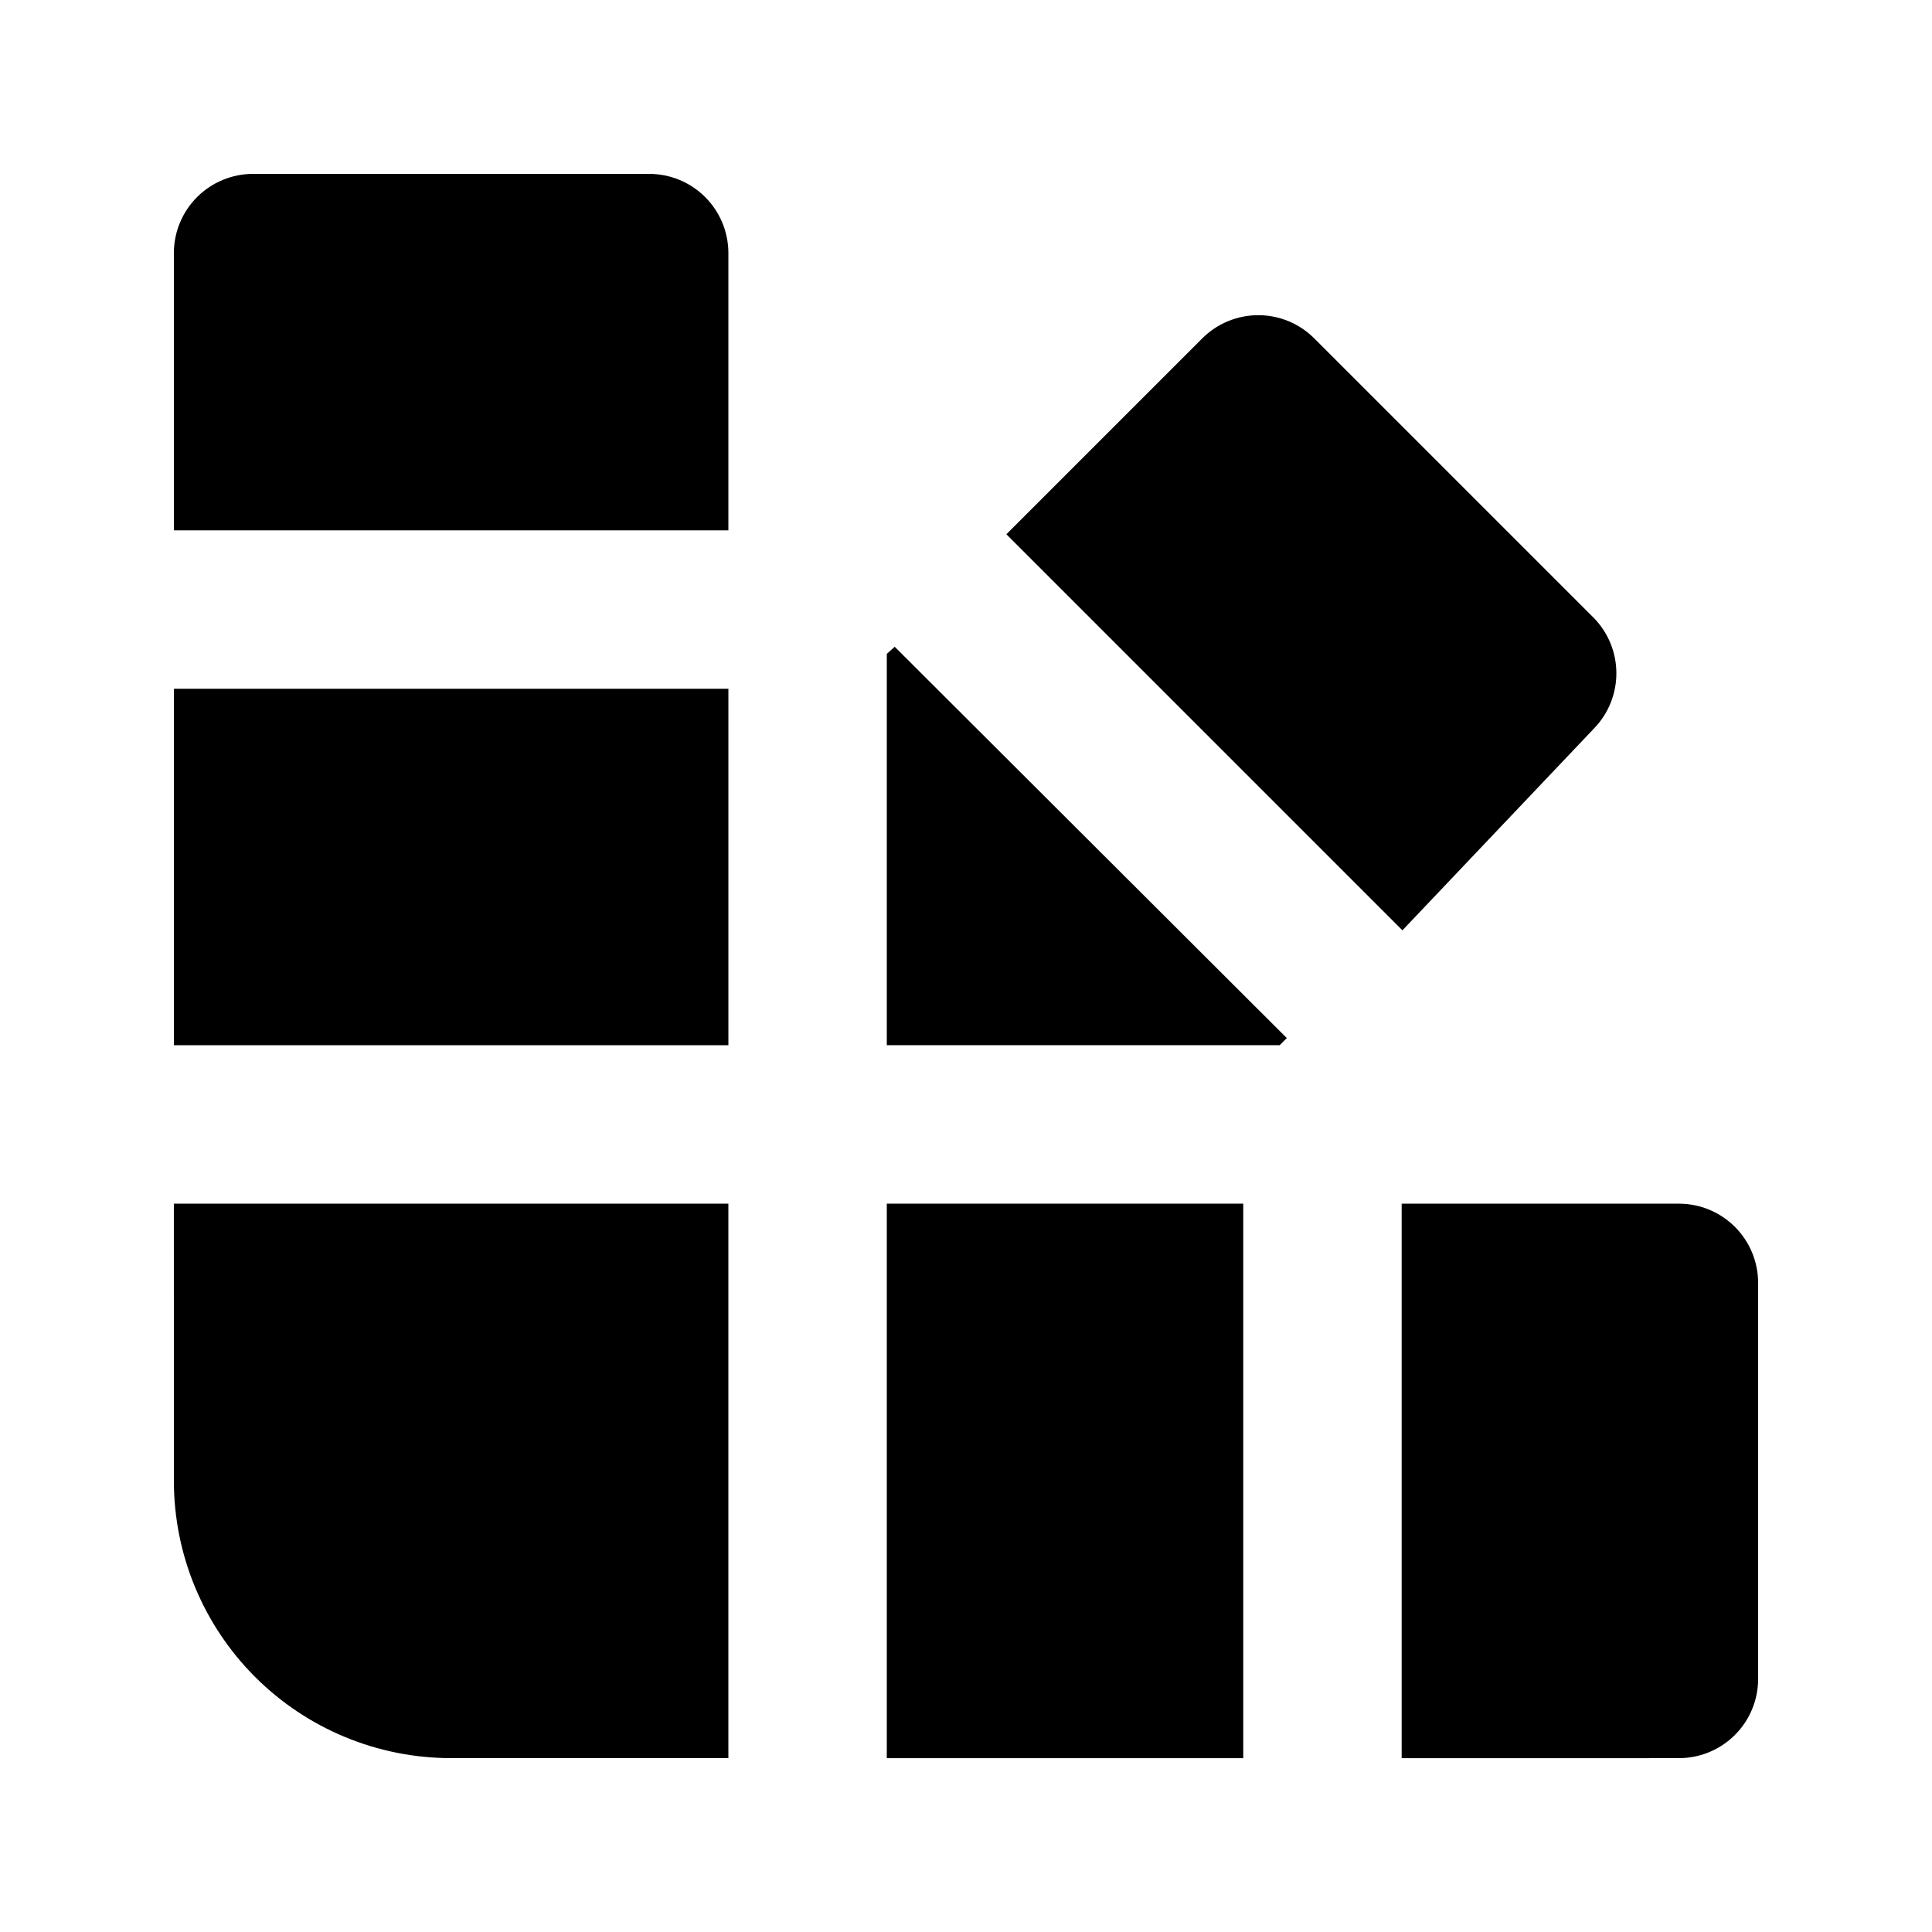
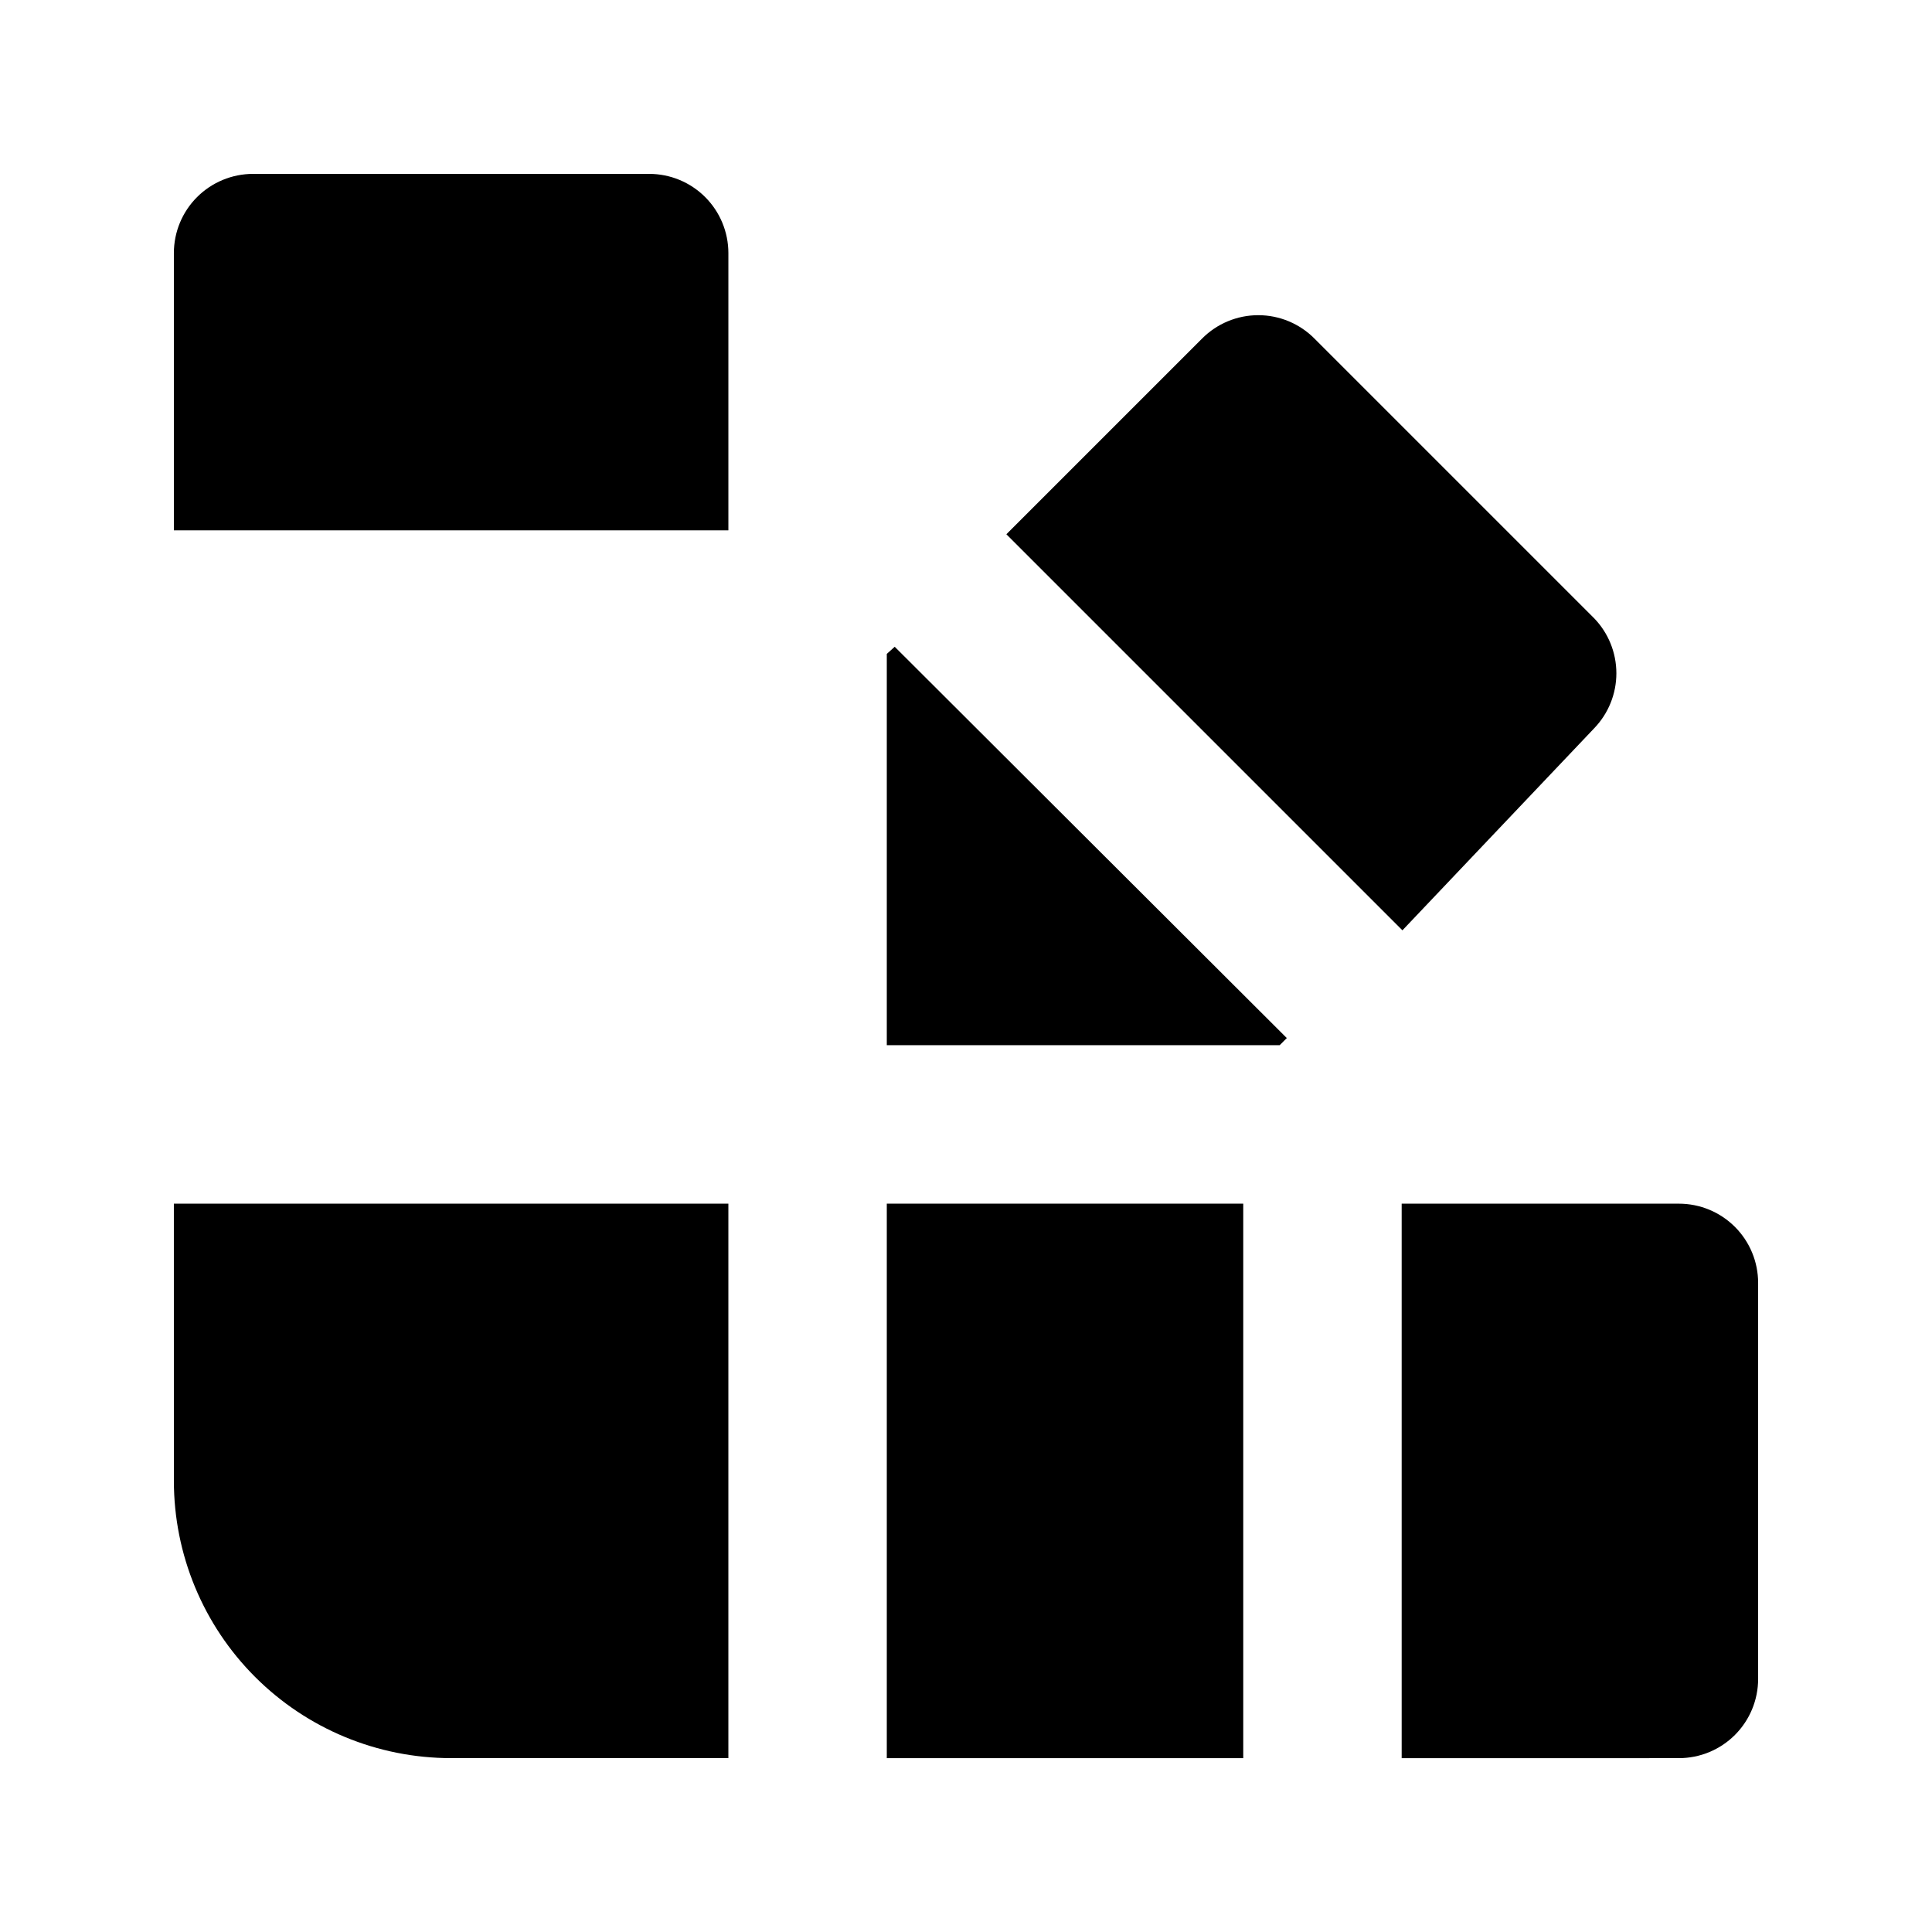
<svg xmlns="http://www.w3.org/2000/svg" fill="#000000" width="800px" height="800px" version="1.1" viewBox="144 144 512 512">
  <g>
    <path d="m566.46 307.84-74.102-74.102c-3.941-3.977-9.309-6.211-14.902-6.211-5.598 0-10.965 2.234-14.906 6.211l-51.852 51.848 104.96 104.96 50.801-53.527c3.785-3.914 5.898-9.148 5.898-14.59 0-5.445-2.113-10.676-5.898-14.59z" />
    <path d="m379.01 317.29v103.7h104.12l1.887-1.891-103.91-103.7z" />
    <path d="m190.08 536.45c0 19.488 7.742 38.176 21.52 51.953 13.777 13.781 32.465 21.52 51.953 21.52h73.473v-146.94h-146.95z" />
    <path d="m316.03 190.08h-104.96c-5.566 0-10.906 2.211-14.844 6.148s-6.148 9.277-6.148 14.844v73.473h146.95v-73.473c0-5.566-2.211-10.906-6.148-14.844s-9.277-6.148-14.844-6.148z" />
-     <path d="m190.08 326.53h146.95v94.465h-146.95z" />
    <path d="m588.93 462.98h-73.473v146.95l73.473-0.004c5.57 0 10.906-2.211 14.844-6.148s6.148-9.273 6.148-14.844v-104.96c0-5.566-2.211-10.906-6.148-14.84-3.938-3.938-9.273-6.148-14.844-6.148z" />
    <path d="m379.01 462.98h94.465v146.95h-94.465z" />
  </g>
</svg>